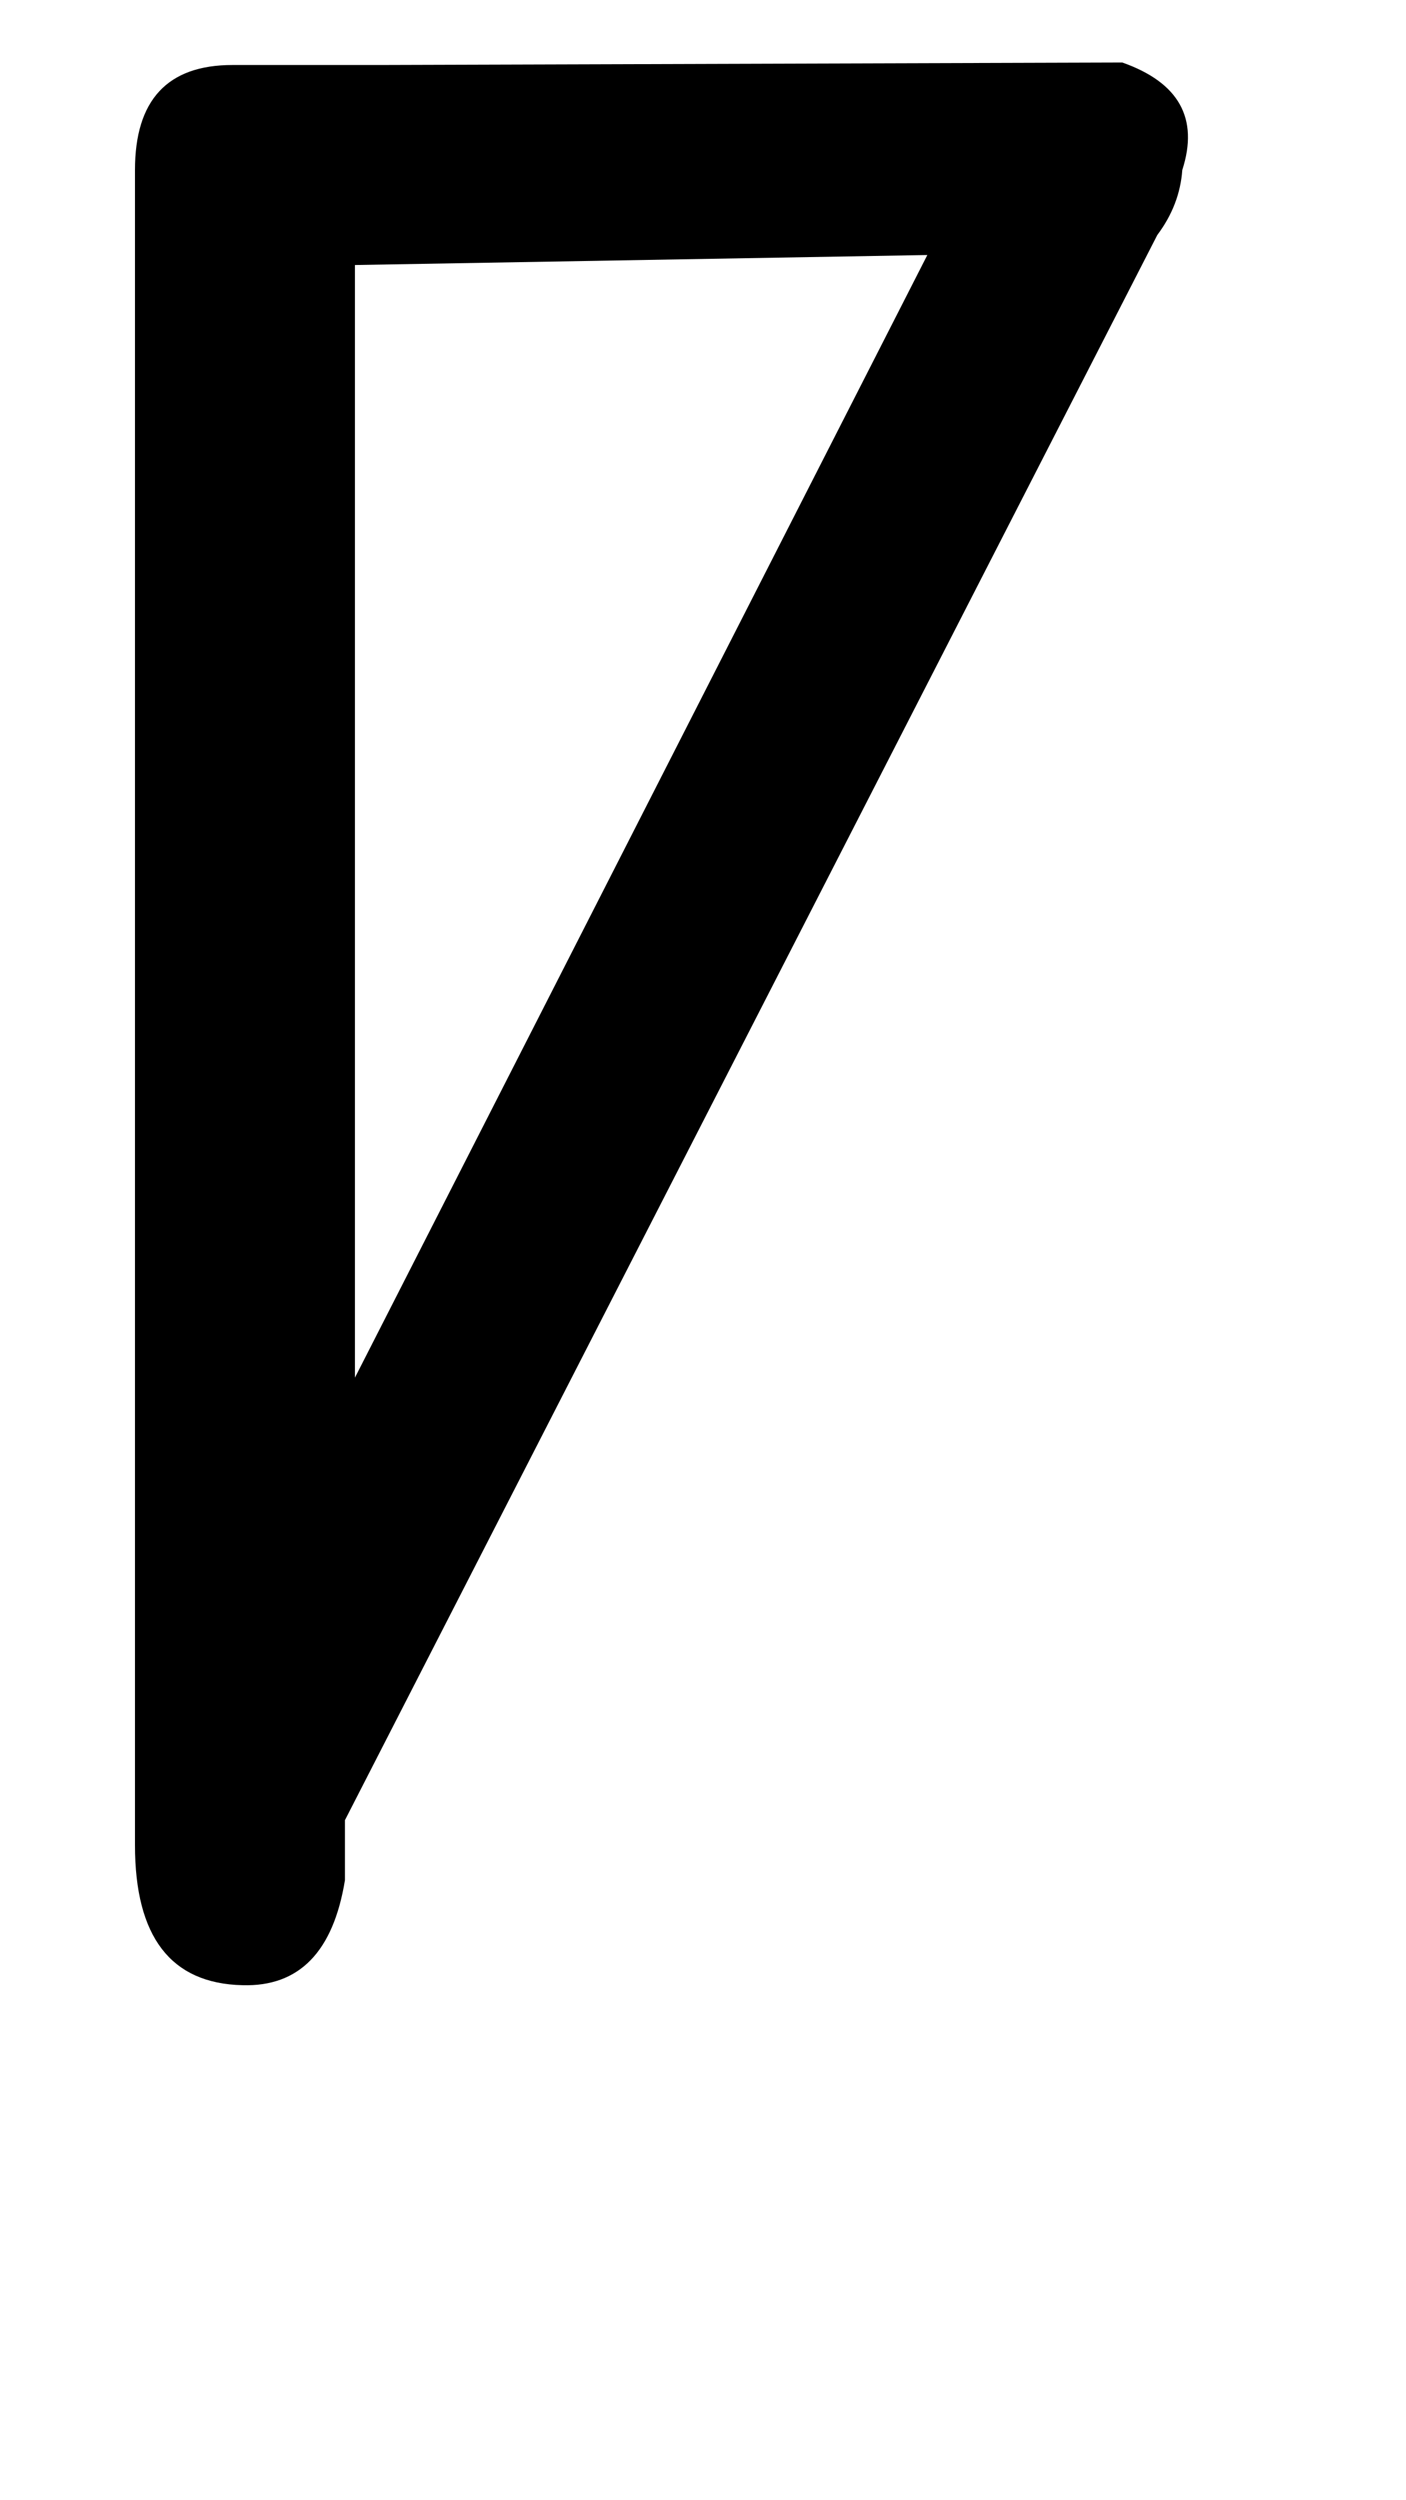
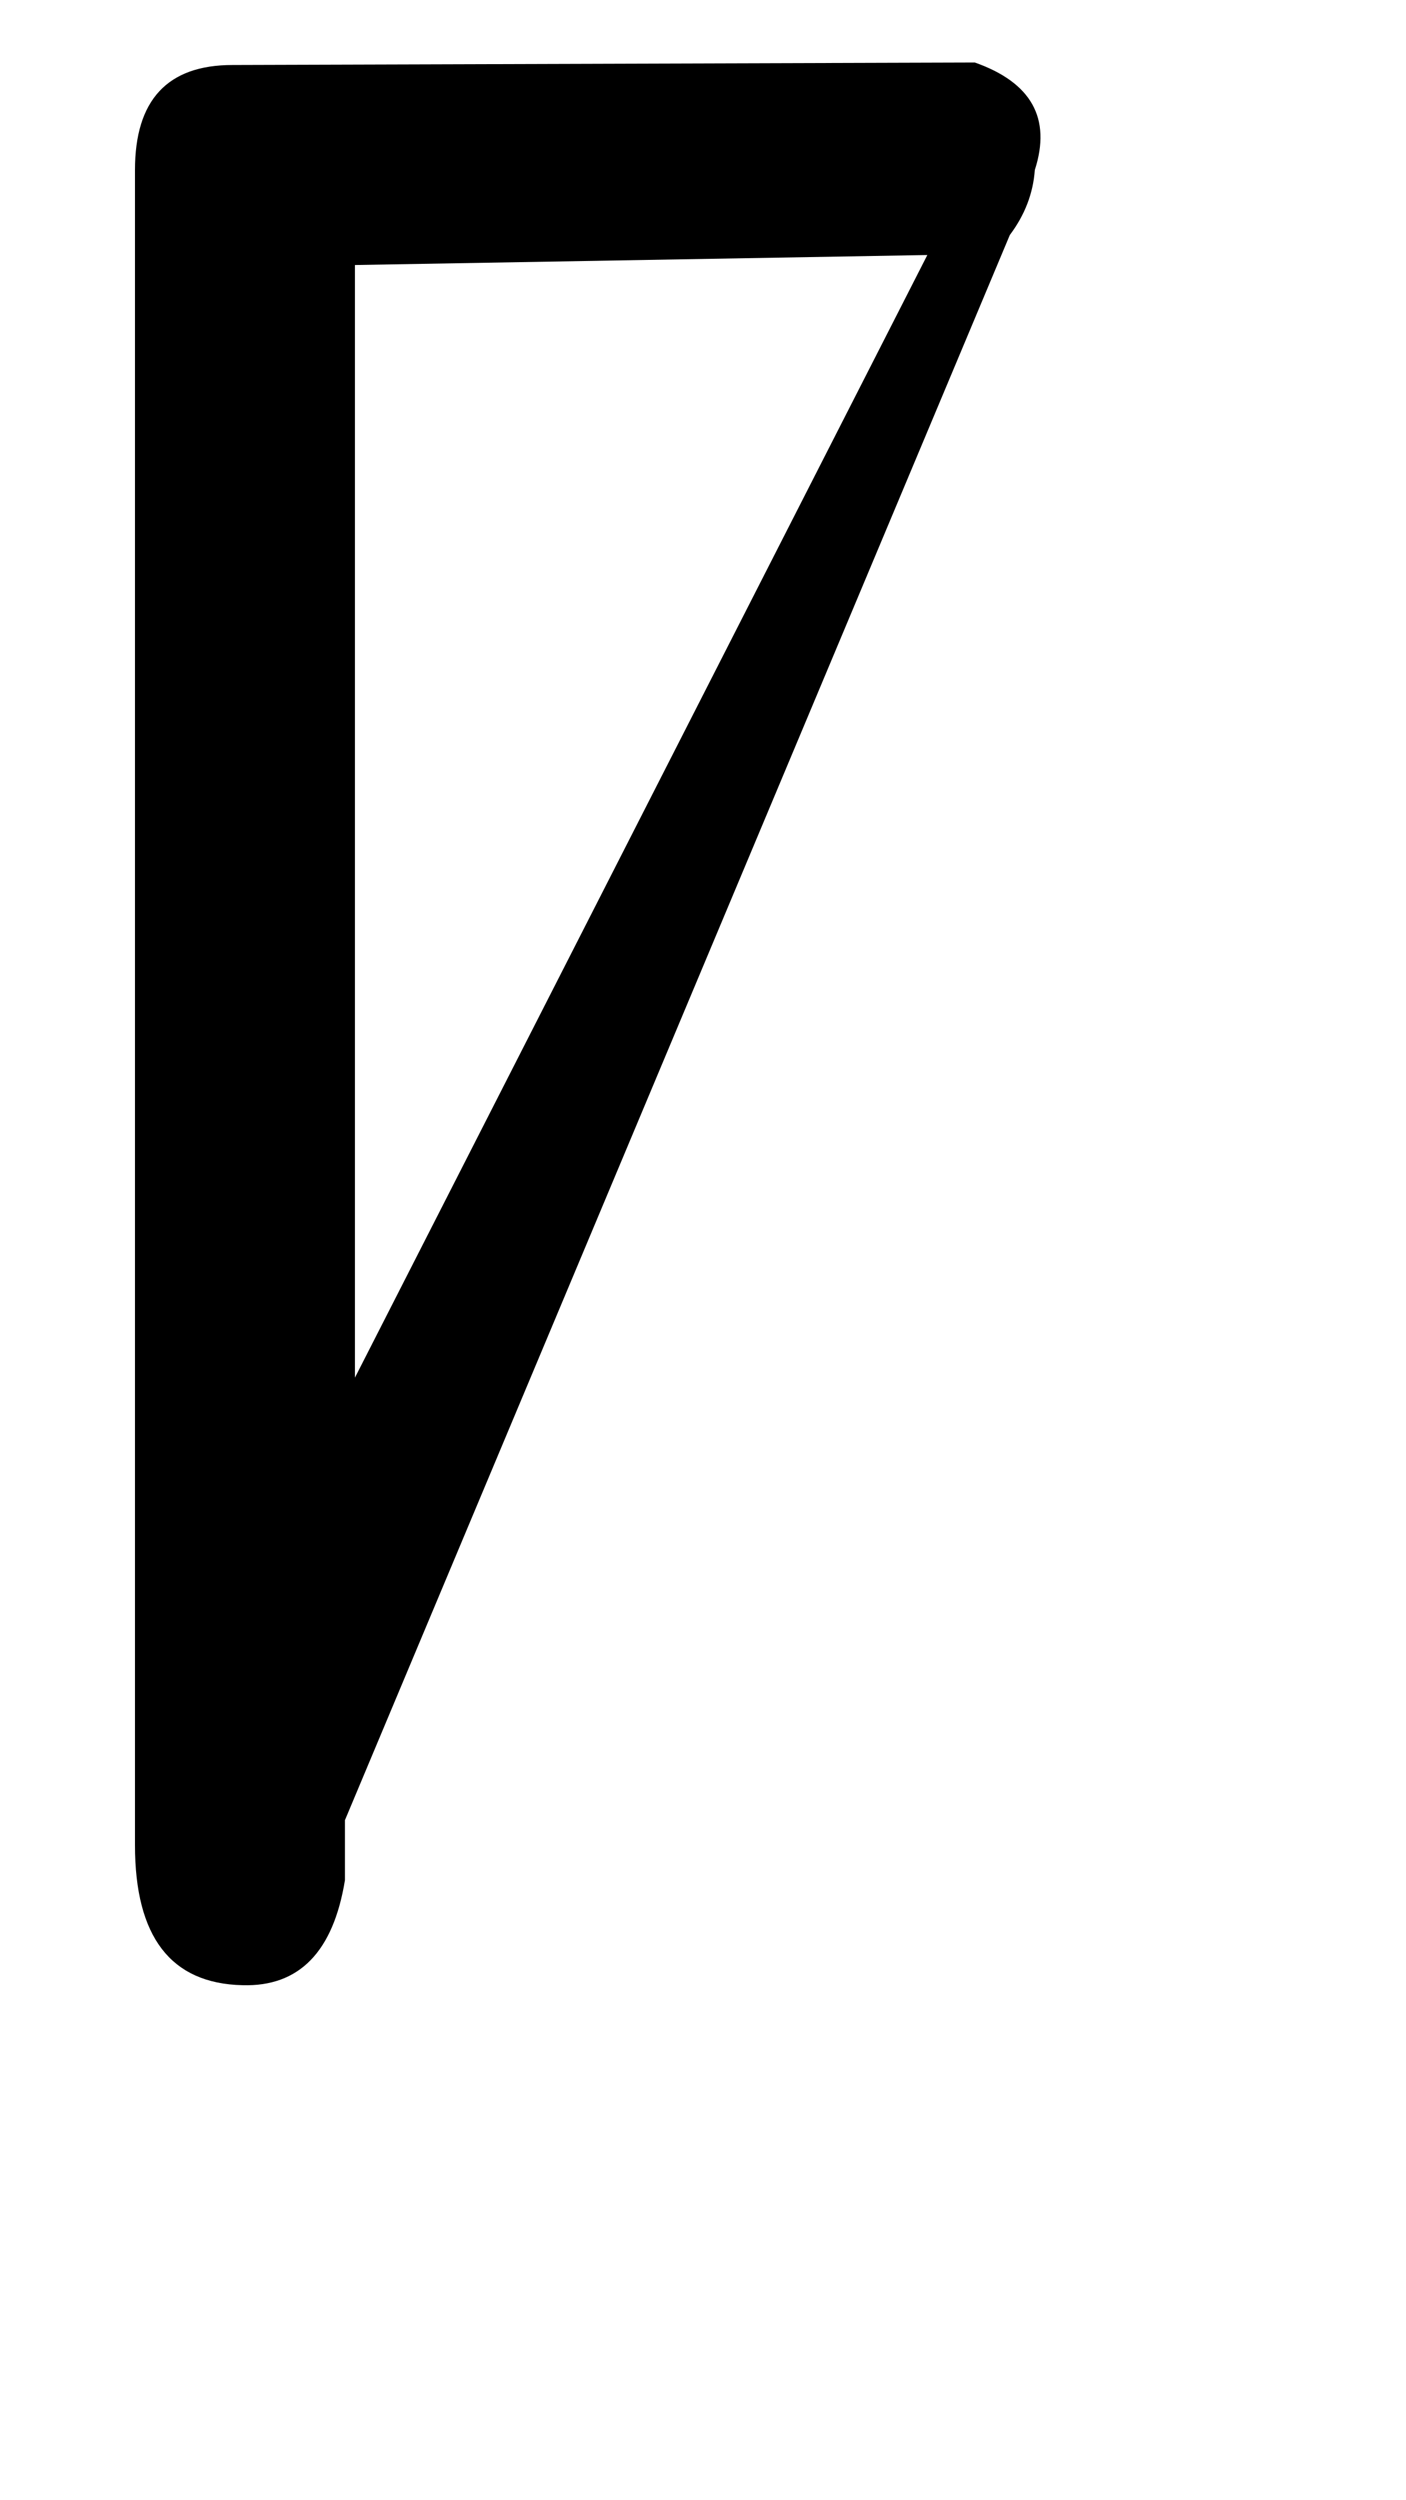
<svg xmlns="http://www.w3.org/2000/svg" version="1.1" width="18" height="32" viewBox="0 0 18 32">
  <title>Odieresis</title>
-   <path d="M4.416 23.296v0.768q-0.224 1.376-1.312 1.344-1.376-0.032-1.376-1.792v-21.44q0-1.344 1.248-1.344h1.888l9.504-0.032q1.088 0.384 0.768 1.376-0.032 0.448-0.32 0.832zM11.872 3.264l-7.328 0.128v14.24z" />
+   <path d="M4.416 23.296v0.768q-0.224 1.376-1.312 1.344-1.376-0.032-1.376-1.792v-21.44q0-1.344 1.248-1.344l9.504-0.032q1.088 0.384 0.768 1.376-0.032 0.448-0.32 0.832zM11.872 3.264l-7.328 0.128v14.24z" />
</svg>